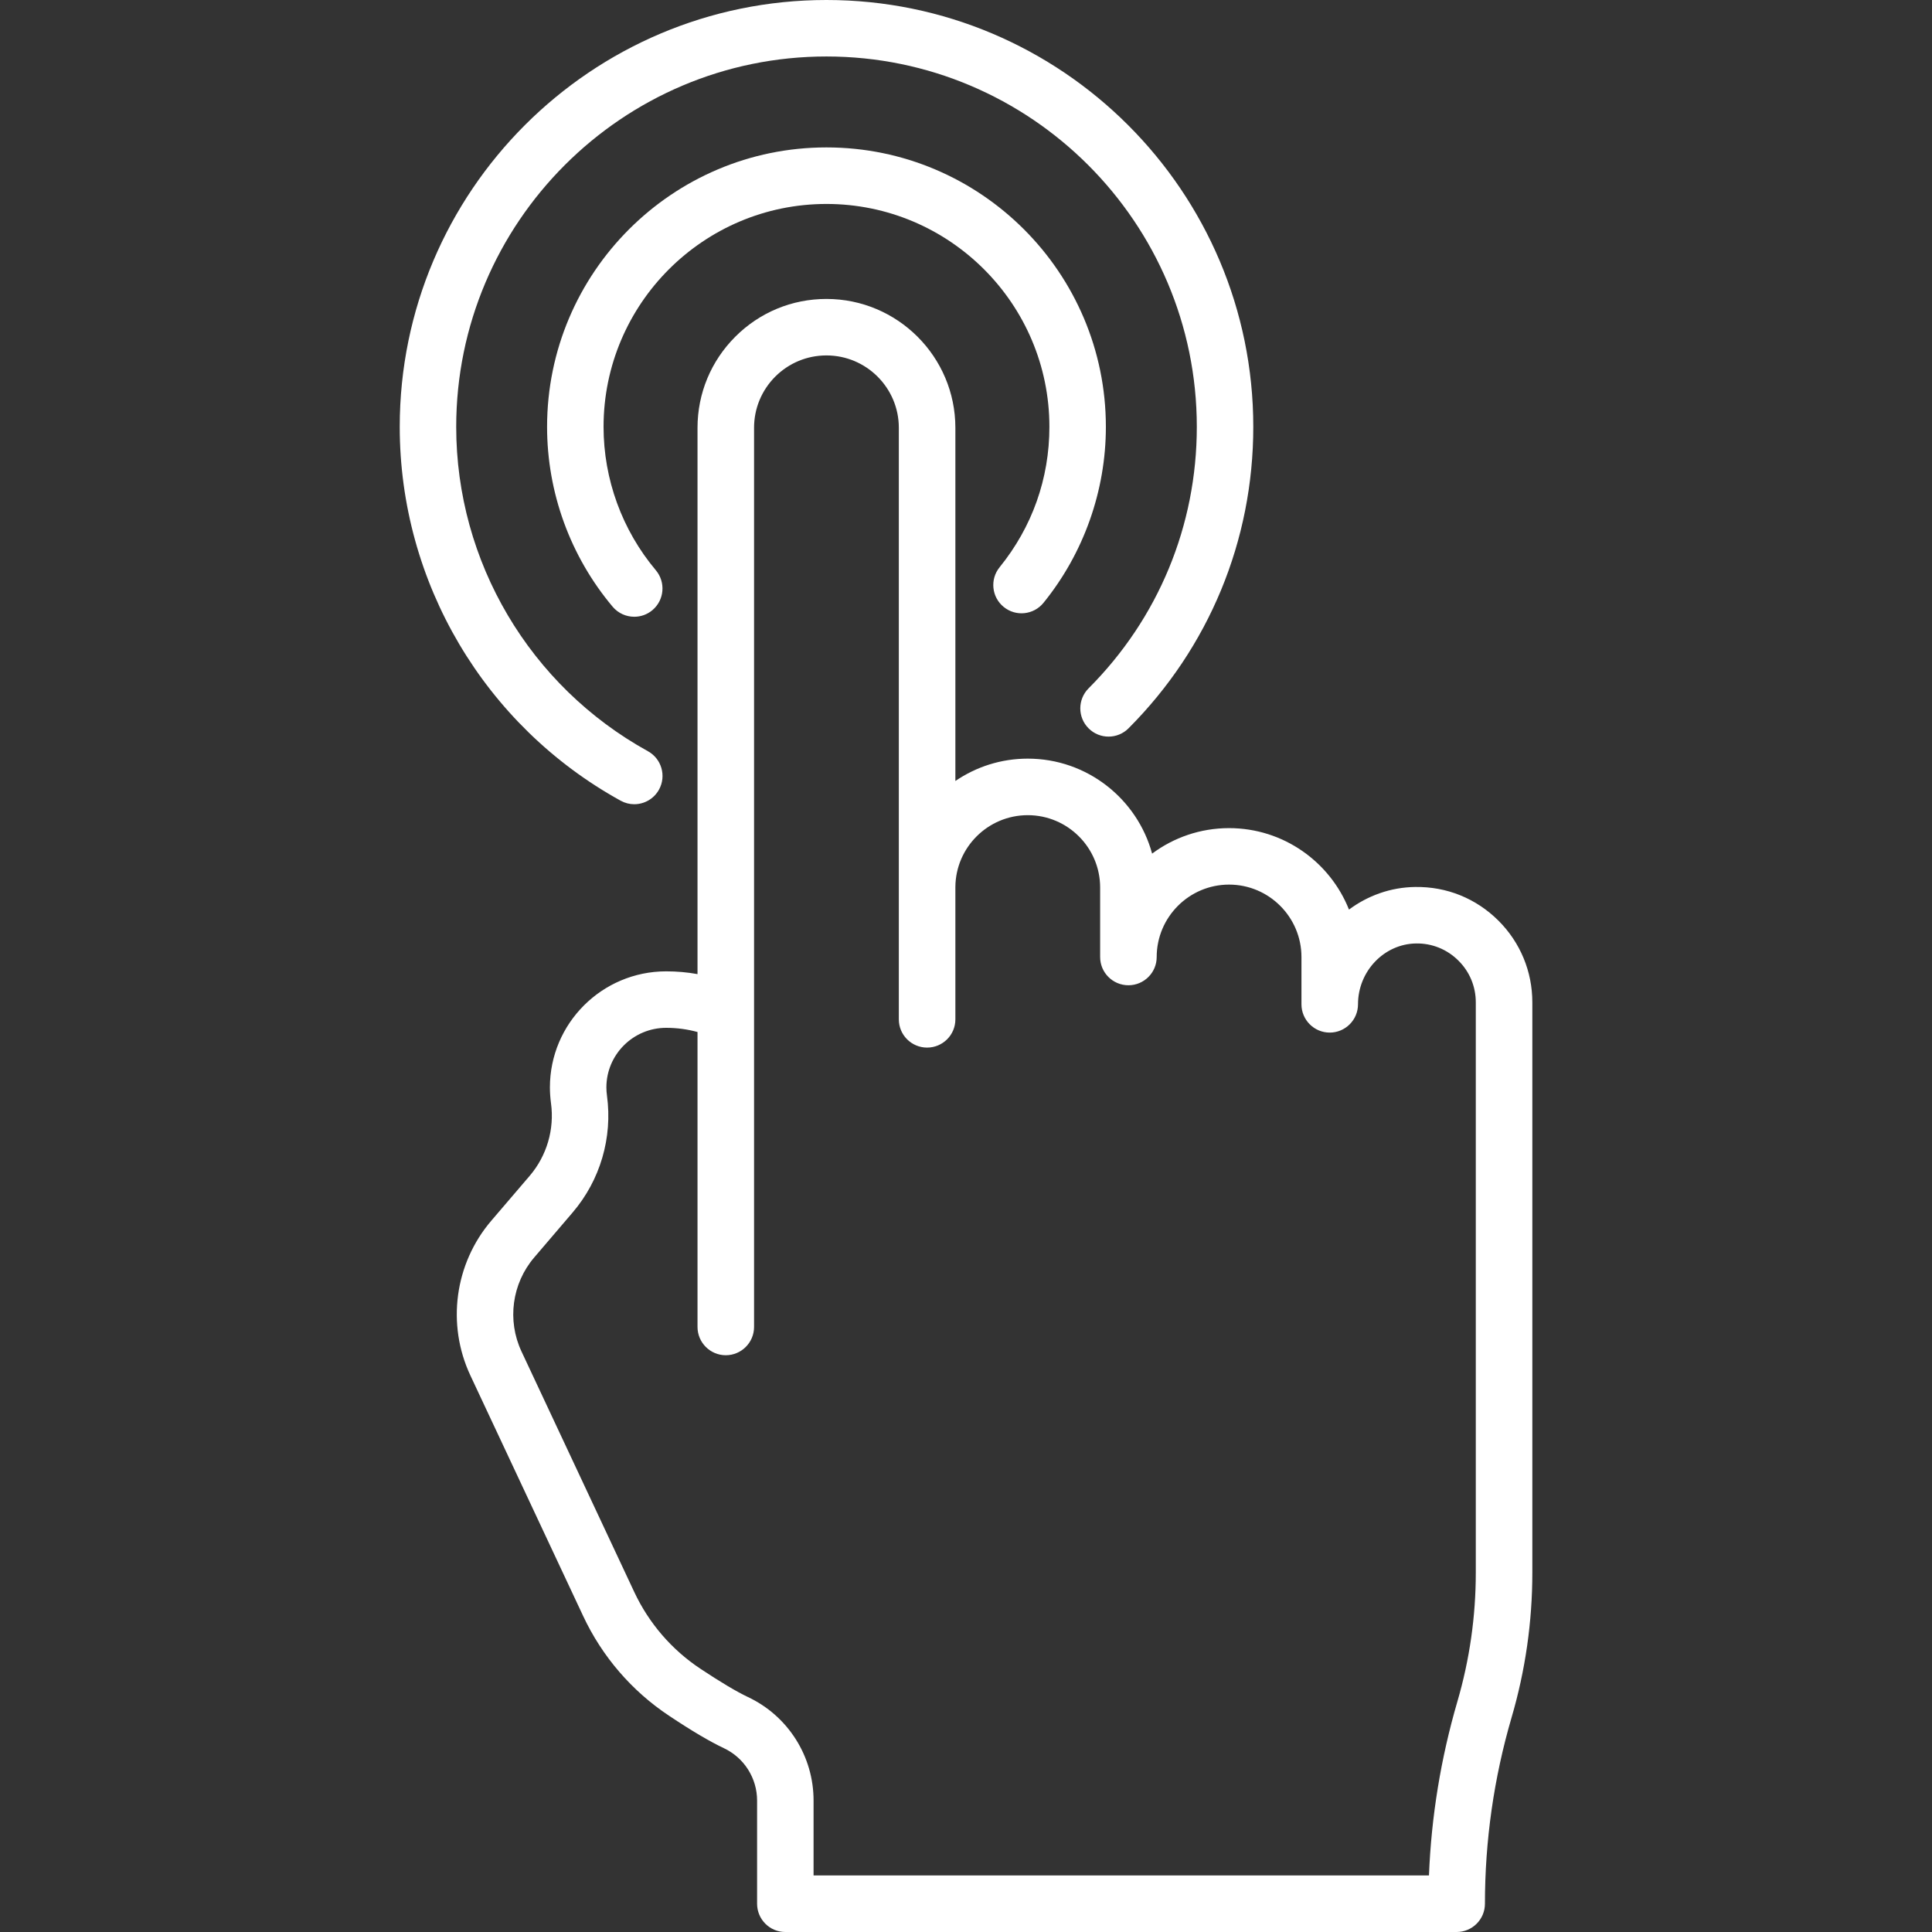
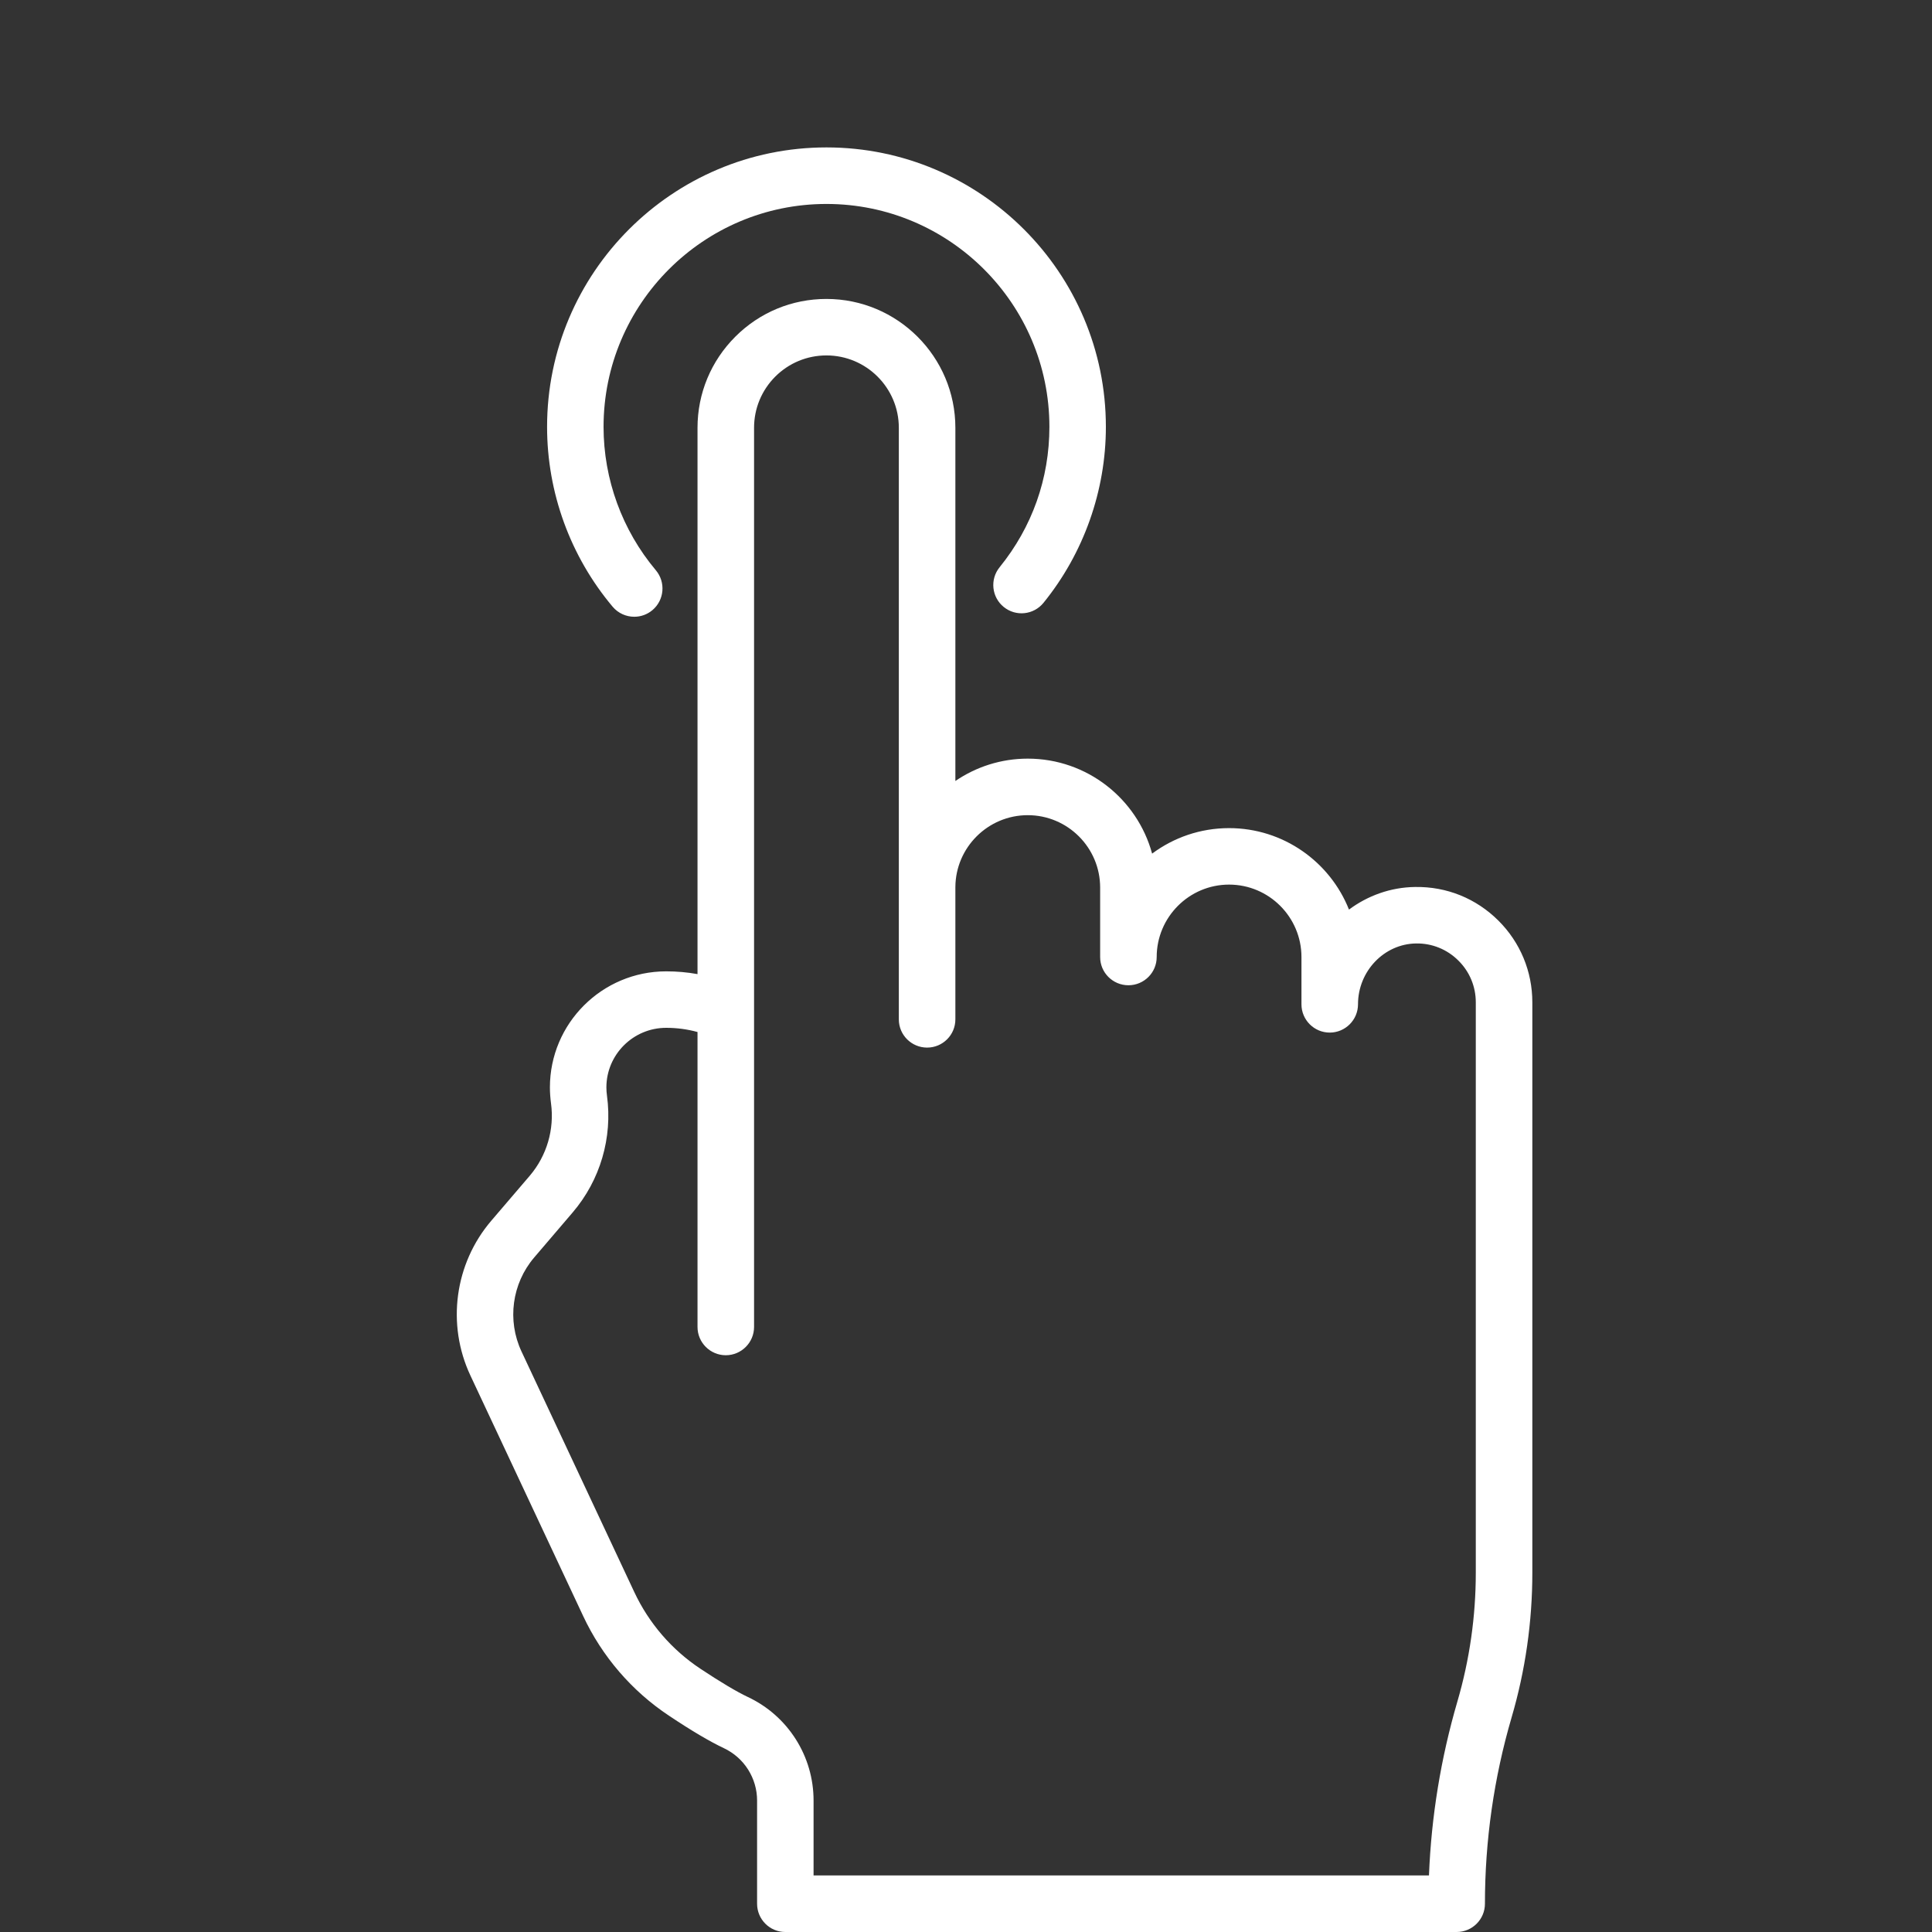
<svg xmlns="http://www.w3.org/2000/svg" width="30" height="30" viewBox="0 0 30 30" fill="none">
  <rect x="0" y="0" width="30" height="30" fill="#333333" stroke="none" />
  <path d="M23.269 14.297C22.922 13.951 22.465 13.765 21.973 13.773C21.591 13.778 21.236 13.909 20.947 14.124C20.653 13.384 19.929 12.859 19.085 12.859C18.638 12.859 18.224 13.006 17.89 13.255C17.659 12.406 16.881 11.78 15.959 11.78C15.543 11.78 15.156 11.908 14.835 12.127L14.835 6.643C14.835 5.54 13.937 4.642 12.833 4.642C12.299 4.642 11.796 4.85 11.418 5.228C11.04 5.606 10.831 6.109 10.831 6.643V15.126C10.672 15.097 10.509 15.083 10.344 15.083C9.349 15.083 8.539 15.891 8.539 16.885C8.539 16.966 8.545 17.049 8.556 17.132C8.611 17.536 8.491 17.946 8.226 18.257L7.628 18.956C7.059 19.622 6.932 20.565 7.304 21.358L9.055 25.093C9.35 25.723 9.811 26.258 10.389 26.642C10.738 26.875 11.025 27.044 11.239 27.145C11.394 27.218 11.524 27.332 11.616 27.477C11.707 27.621 11.756 27.787 11.756 27.958V29.561C11.756 29.803 11.952 30 12.194 30H22.619C22.862 30 23.058 29.803 23.058 29.561C23.058 28.582 23.197 27.608 23.472 26.668C23.686 25.938 23.794 25.182 23.794 24.421V15.564C23.794 15.085 23.607 14.635 23.269 14.297ZM22.916 24.421C22.916 25.099 22.82 25.772 22.63 26.422C22.373 27.302 22.225 28.208 22.189 29.122H12.633V27.958C12.633 27.62 12.537 27.291 12.357 27.007C12.176 26.722 11.919 26.495 11.613 26.351C11.439 26.269 11.184 26.117 10.874 25.911C10.43 25.616 10.076 25.205 9.849 24.721L8.098 20.986C7.872 20.504 7.949 19.931 8.295 19.526L8.893 18.826C9.32 18.326 9.514 17.665 9.425 17.013C9.419 16.969 9.416 16.927 9.416 16.885C9.416 16.375 9.833 15.96 10.344 15.96C10.511 15.96 10.674 15.982 10.831 16.025V20.605C10.831 20.847 11.028 21.044 11.27 21.044C11.512 21.044 11.709 20.847 11.709 20.605V6.643C11.709 6.343 11.826 6.061 12.038 5.848C12.251 5.636 12.533 5.519 12.833 5.519C13.453 5.519 13.957 6.023 13.957 6.643L13.957 15.829C13.957 16.071 14.154 16.267 14.396 16.267C14.638 16.267 14.835 16.071 14.835 15.829V13.774C14.839 13.158 15.342 12.658 15.959 12.658C16.579 12.658 17.083 13.162 17.083 13.782V14.861C17.083 15.103 17.28 15.299 17.522 15.299C17.764 15.299 17.961 15.103 17.961 14.861C17.961 14.241 18.465 13.736 19.085 13.736C19.705 13.736 20.209 14.241 20.209 14.861L20.209 15.595C20.209 15.837 20.406 16.034 20.648 16.034C20.89 16.034 21.087 15.837 21.087 15.595C21.087 15.082 21.491 14.658 21.987 14.65C22.234 14.645 22.472 14.741 22.648 14.918C22.821 15.09 22.916 15.32 22.916 15.564V24.421H22.916Z" fill="white" />
  <path d="M15.586 9.425C15.774 9.578 16.05 9.549 16.203 9.361C16.828 8.591 17.172 7.62 17.172 6.628C17.172 4.235 15.226 2.289 12.833 2.289C10.441 2.289 8.495 4.235 8.495 6.628C8.495 7.649 8.856 8.64 9.513 9.421C9.6 9.524 9.724 9.577 9.849 9.577C9.949 9.577 10.049 9.543 10.131 9.474C10.316 9.318 10.34 9.041 10.184 8.855C9.661 8.233 9.372 7.442 9.372 6.628C9.372 4.719 10.925 3.167 12.833 3.167C14.742 3.167 16.295 4.719 16.295 6.628C16.295 7.431 16.027 8.185 15.522 8.808C15.369 8.996 15.398 9.273 15.586 9.425Z" fill="white" />
-   <path d="M9.637 12.433C9.704 12.47 9.777 12.488 9.848 12.488C10.003 12.488 10.153 12.406 10.233 12.261C10.35 12.049 10.273 11.782 10.061 11.665C8.225 10.652 7.084 8.722 7.084 6.628C7.084 3.457 9.663 0.877 12.833 0.877C16.004 0.877 18.584 3.457 18.584 6.628C18.584 8.161 17.987 9.604 16.903 10.689C16.732 10.861 16.732 11.139 16.904 11.31C17.075 11.481 17.353 11.481 17.524 11.309C18.773 10.058 19.461 8.395 19.461 6.628C19.461 2.973 16.488 0 12.833 0C9.179 0 6.207 2.973 6.207 6.628C6.207 9.041 7.521 11.266 9.637 12.433Z" fill="white" />
</svg>